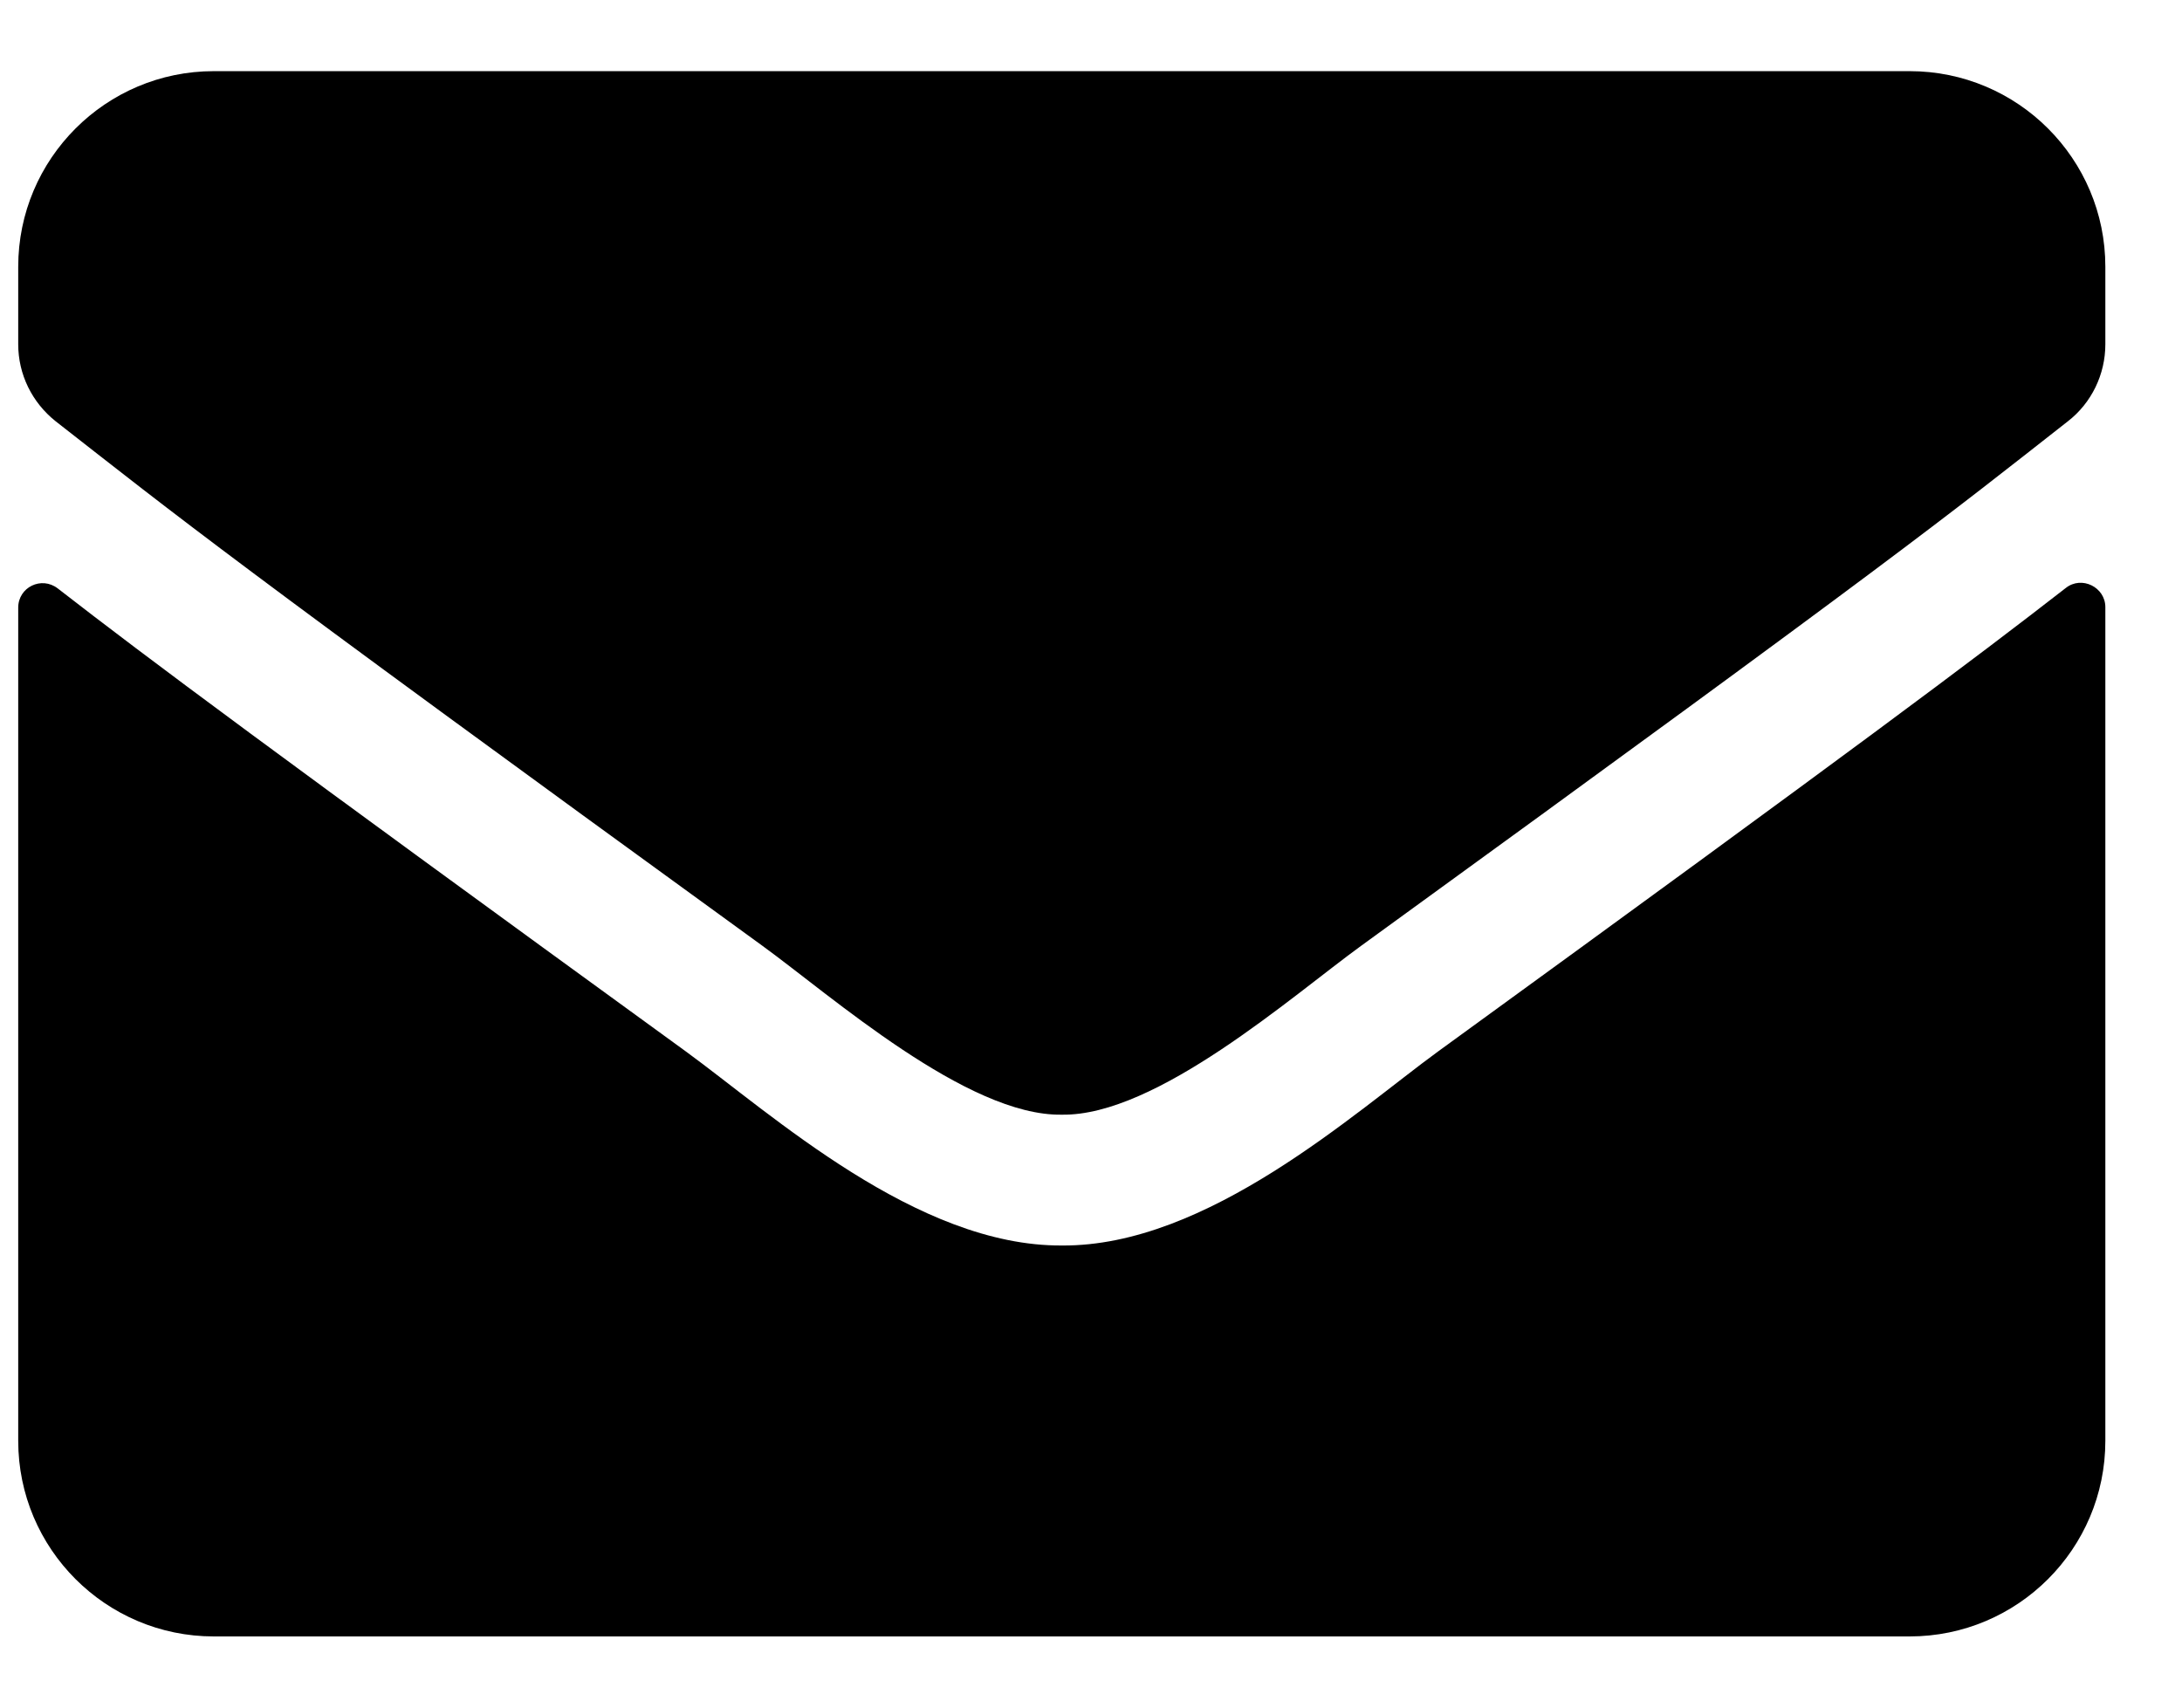
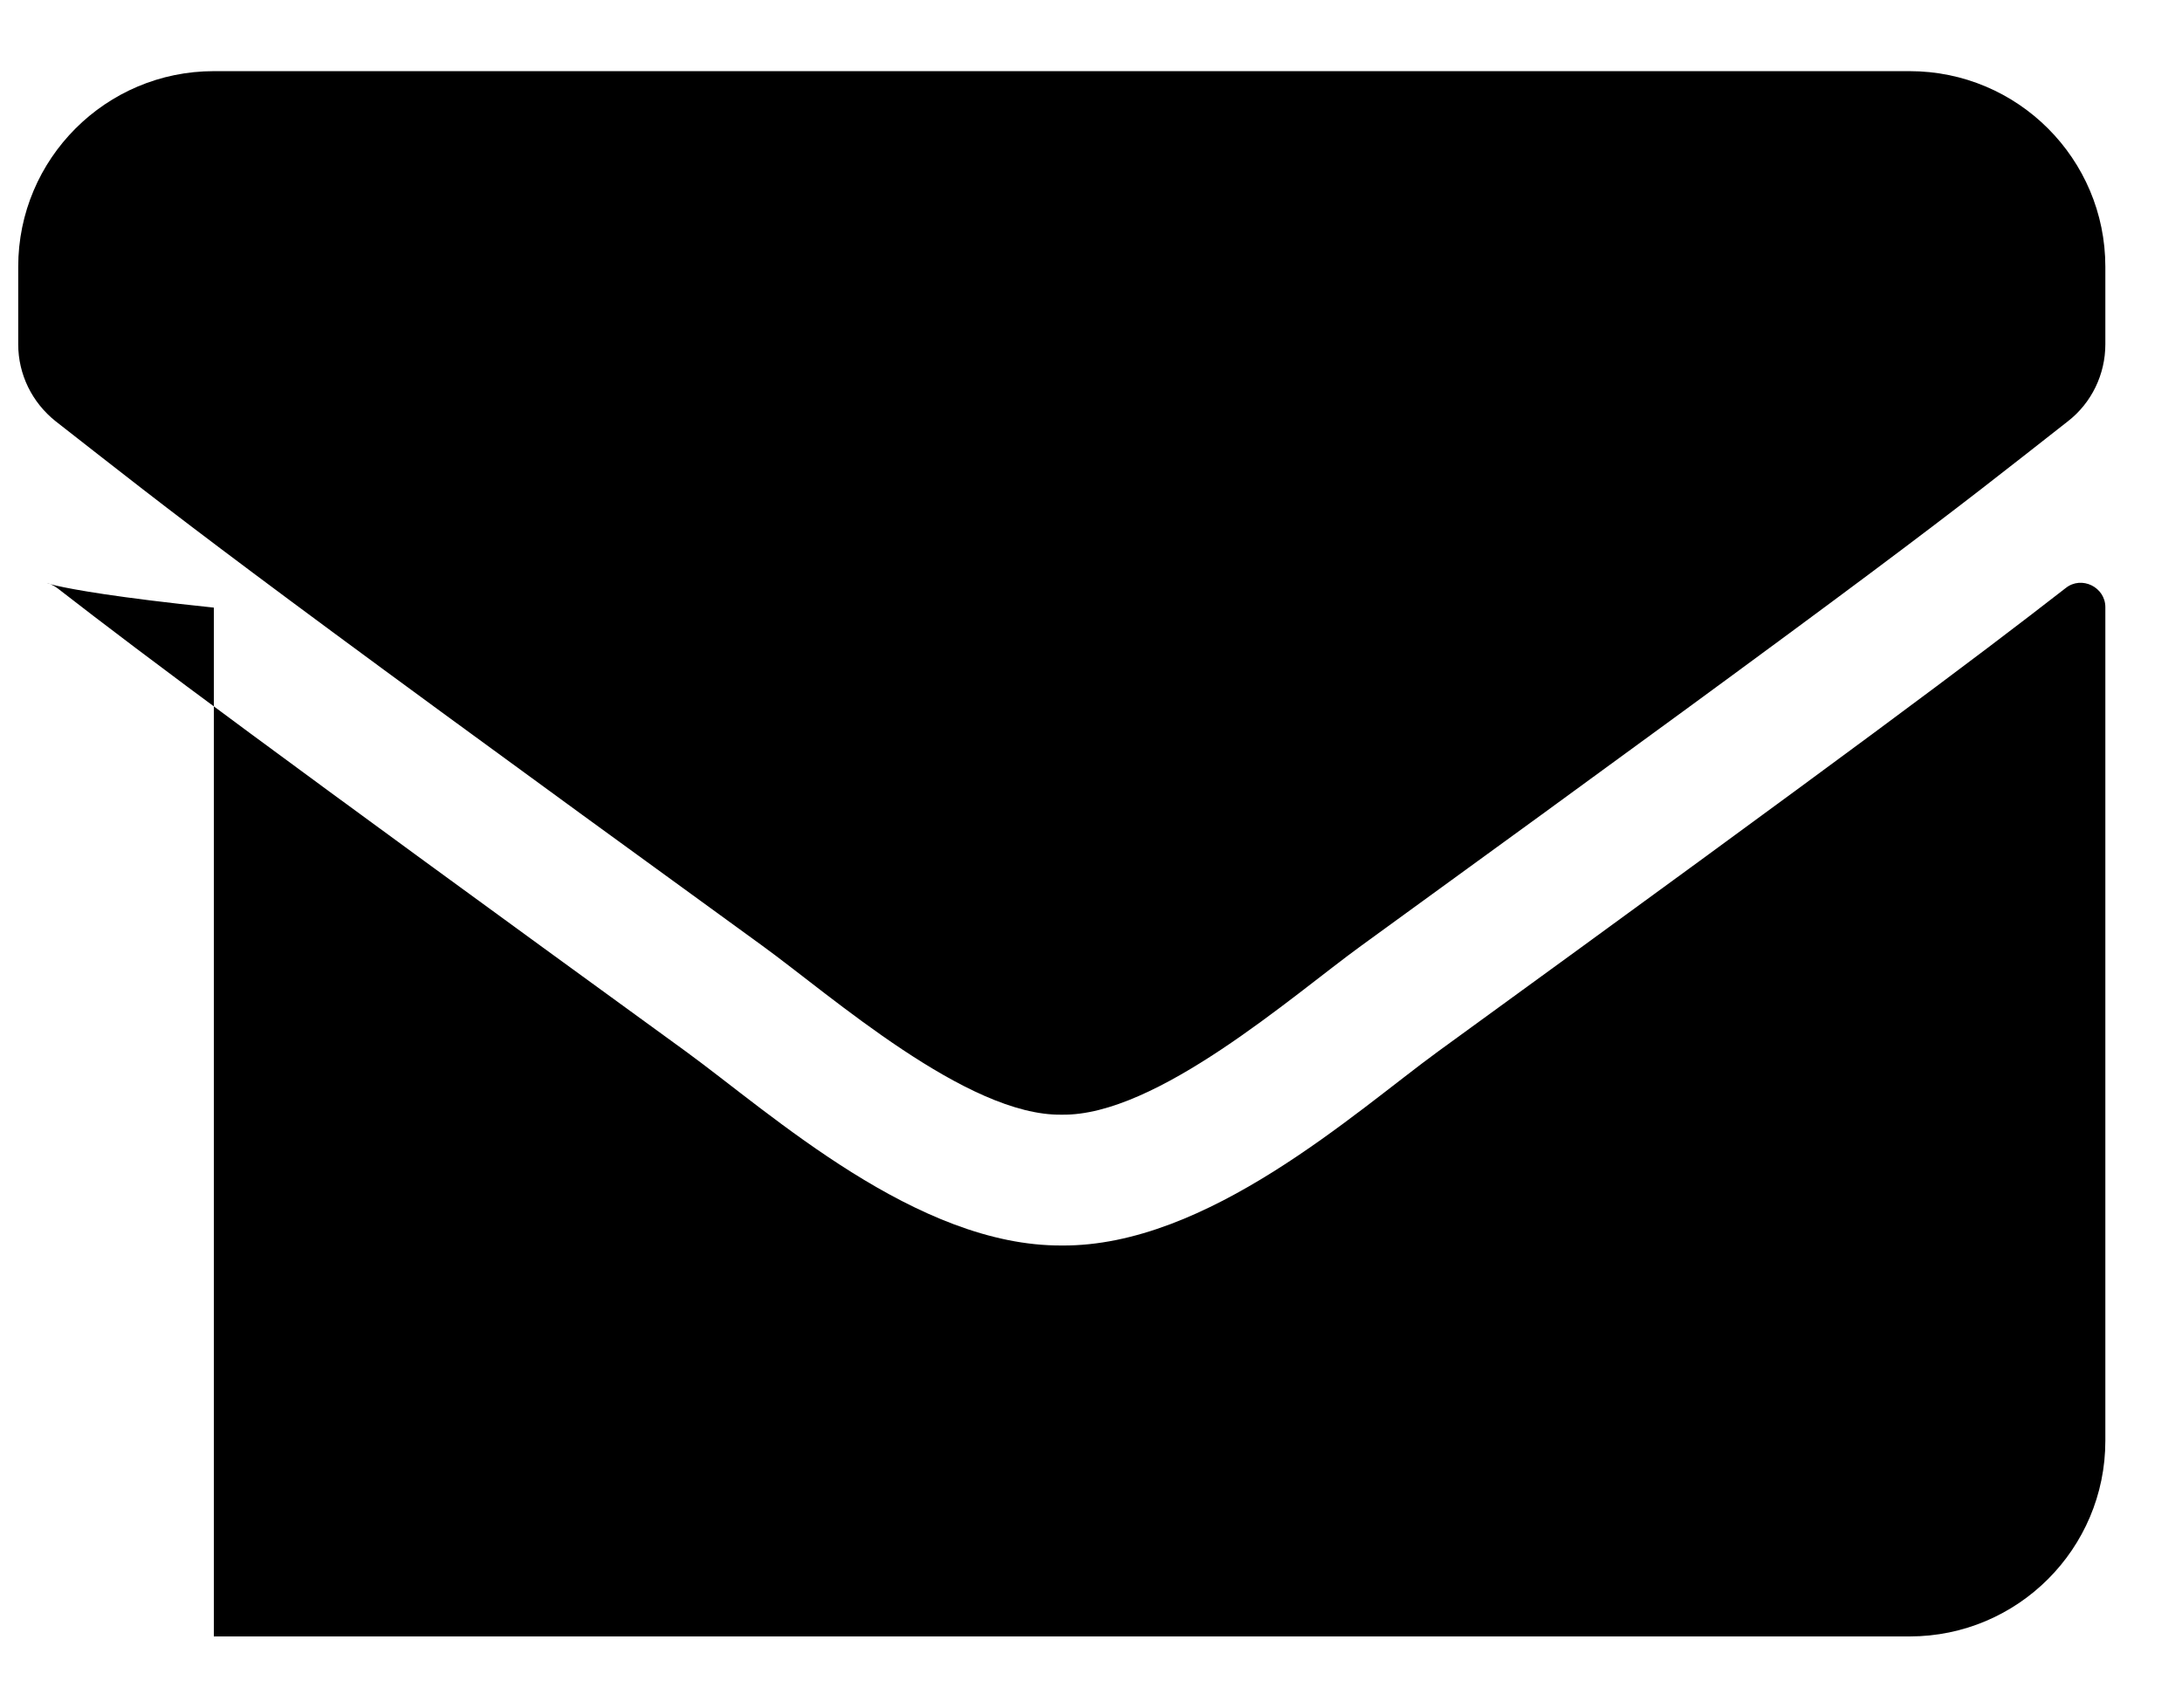
<svg xmlns="http://www.w3.org/2000/svg" width="23" height="18" viewBox="0 0 23 18" fill="none">
-   <path d="M21.775 6.198C21.943 6.065 22.192 6.19 22.192 6.4V15.188C22.192 16.326 21.268 17.25 20.129 17.25H2.254C1.116 17.25 0.192 16.326 0.192 15.188V6.405C0.192 6.19 0.437 6.07 0.609 6.203C1.571 6.95 2.847 7.9 7.23 11.084C8.137 11.746 9.666 13.138 11.192 13.129C12.726 13.142 14.286 11.72 15.158 11.084C19.541 7.9 20.813 6.946 21.775 6.198ZM11.192 11.75C12.189 11.767 13.624 10.495 14.346 9.971C20.048 5.833 20.482 5.472 21.797 4.441C22.046 4.248 22.192 3.947 22.192 3.629V2.812C22.192 1.674 21.268 0.75 20.129 0.75H2.254C1.116 0.75 0.192 1.674 0.192 2.812V3.629C0.192 3.947 0.338 4.243 0.587 4.441C1.902 5.468 2.336 5.833 8.038 9.971C8.76 10.495 10.195 11.767 11.192 11.75Z" fill="black" />
+   <path d="M21.775 6.198C21.943 6.065 22.192 6.19 22.192 6.4V15.188C22.192 16.326 21.268 17.25 20.129 17.25H2.254V6.405C0.192 6.19 0.437 6.07 0.609 6.203C1.571 6.95 2.847 7.9 7.23 11.084C8.137 11.746 9.666 13.138 11.192 13.129C12.726 13.142 14.286 11.72 15.158 11.084C19.541 7.9 20.813 6.946 21.775 6.198ZM11.192 11.75C12.189 11.767 13.624 10.495 14.346 9.971C20.048 5.833 20.482 5.472 21.797 4.441C22.046 4.248 22.192 3.947 22.192 3.629V2.812C22.192 1.674 21.268 0.75 20.129 0.75H2.254C1.116 0.75 0.192 1.674 0.192 2.812V3.629C0.192 3.947 0.338 4.243 0.587 4.441C1.902 5.468 2.336 5.833 8.038 9.971C8.76 10.495 10.195 11.767 11.192 11.75Z" fill="black" />
</svg>